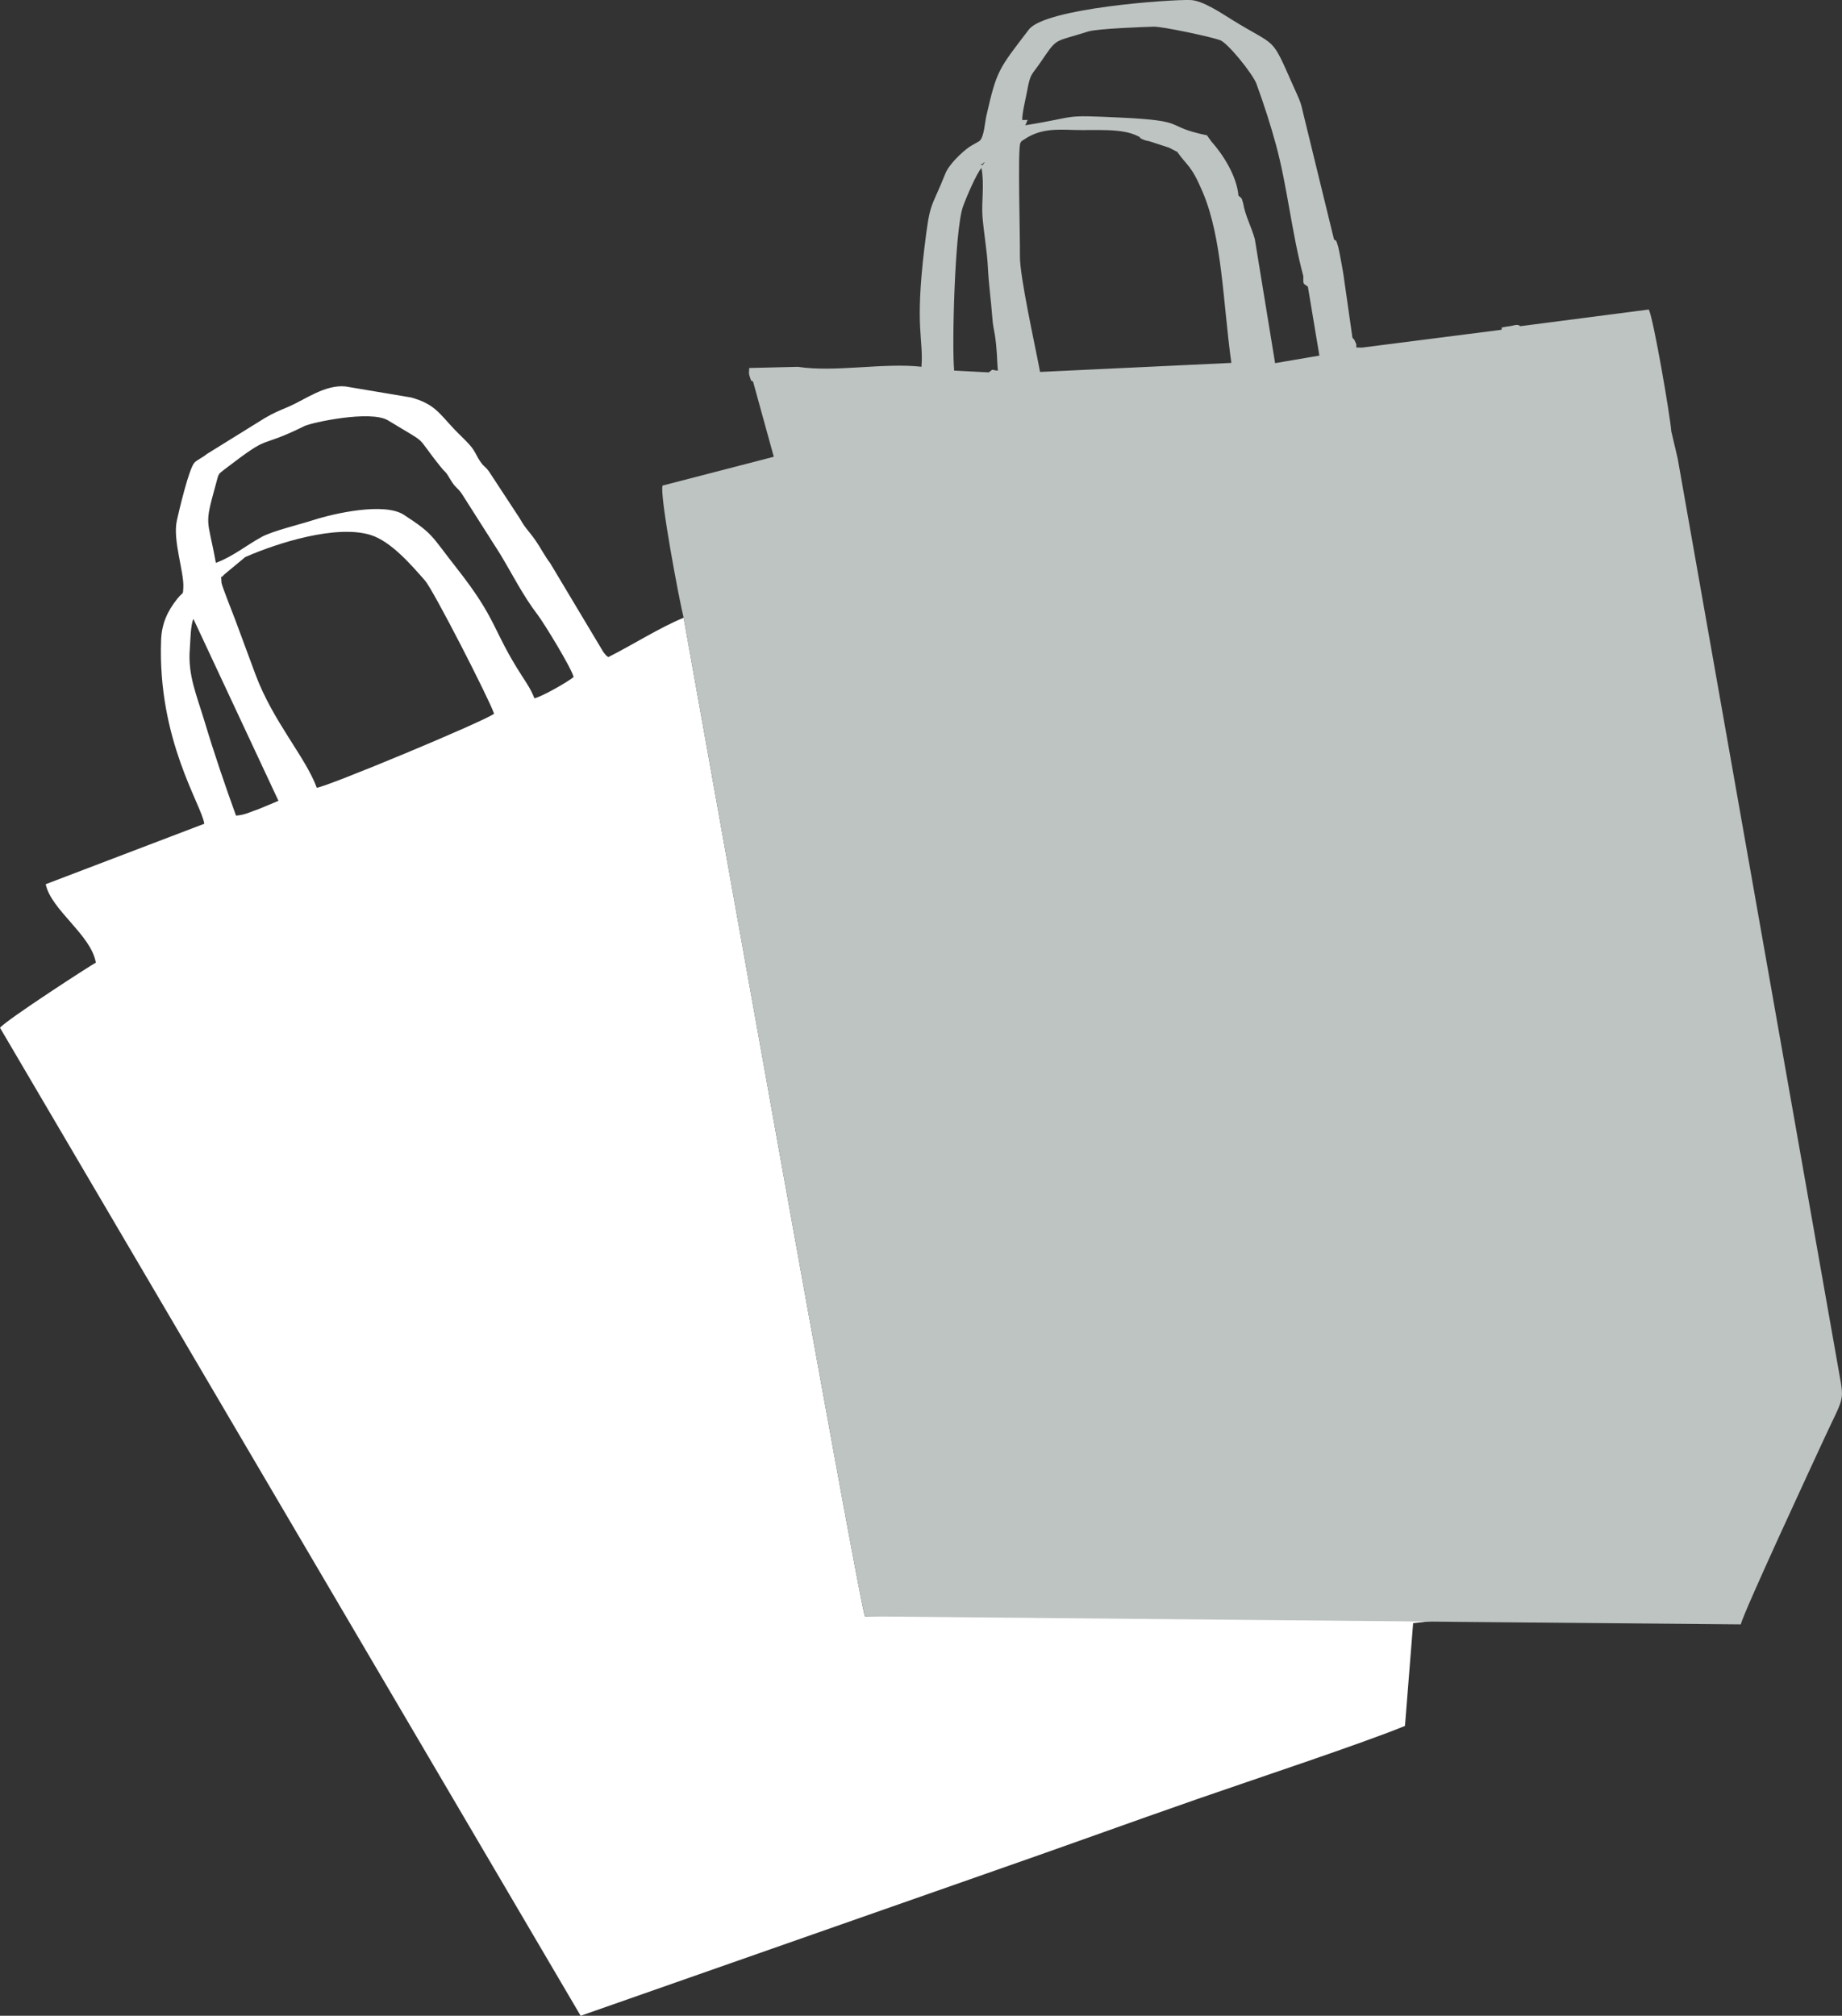
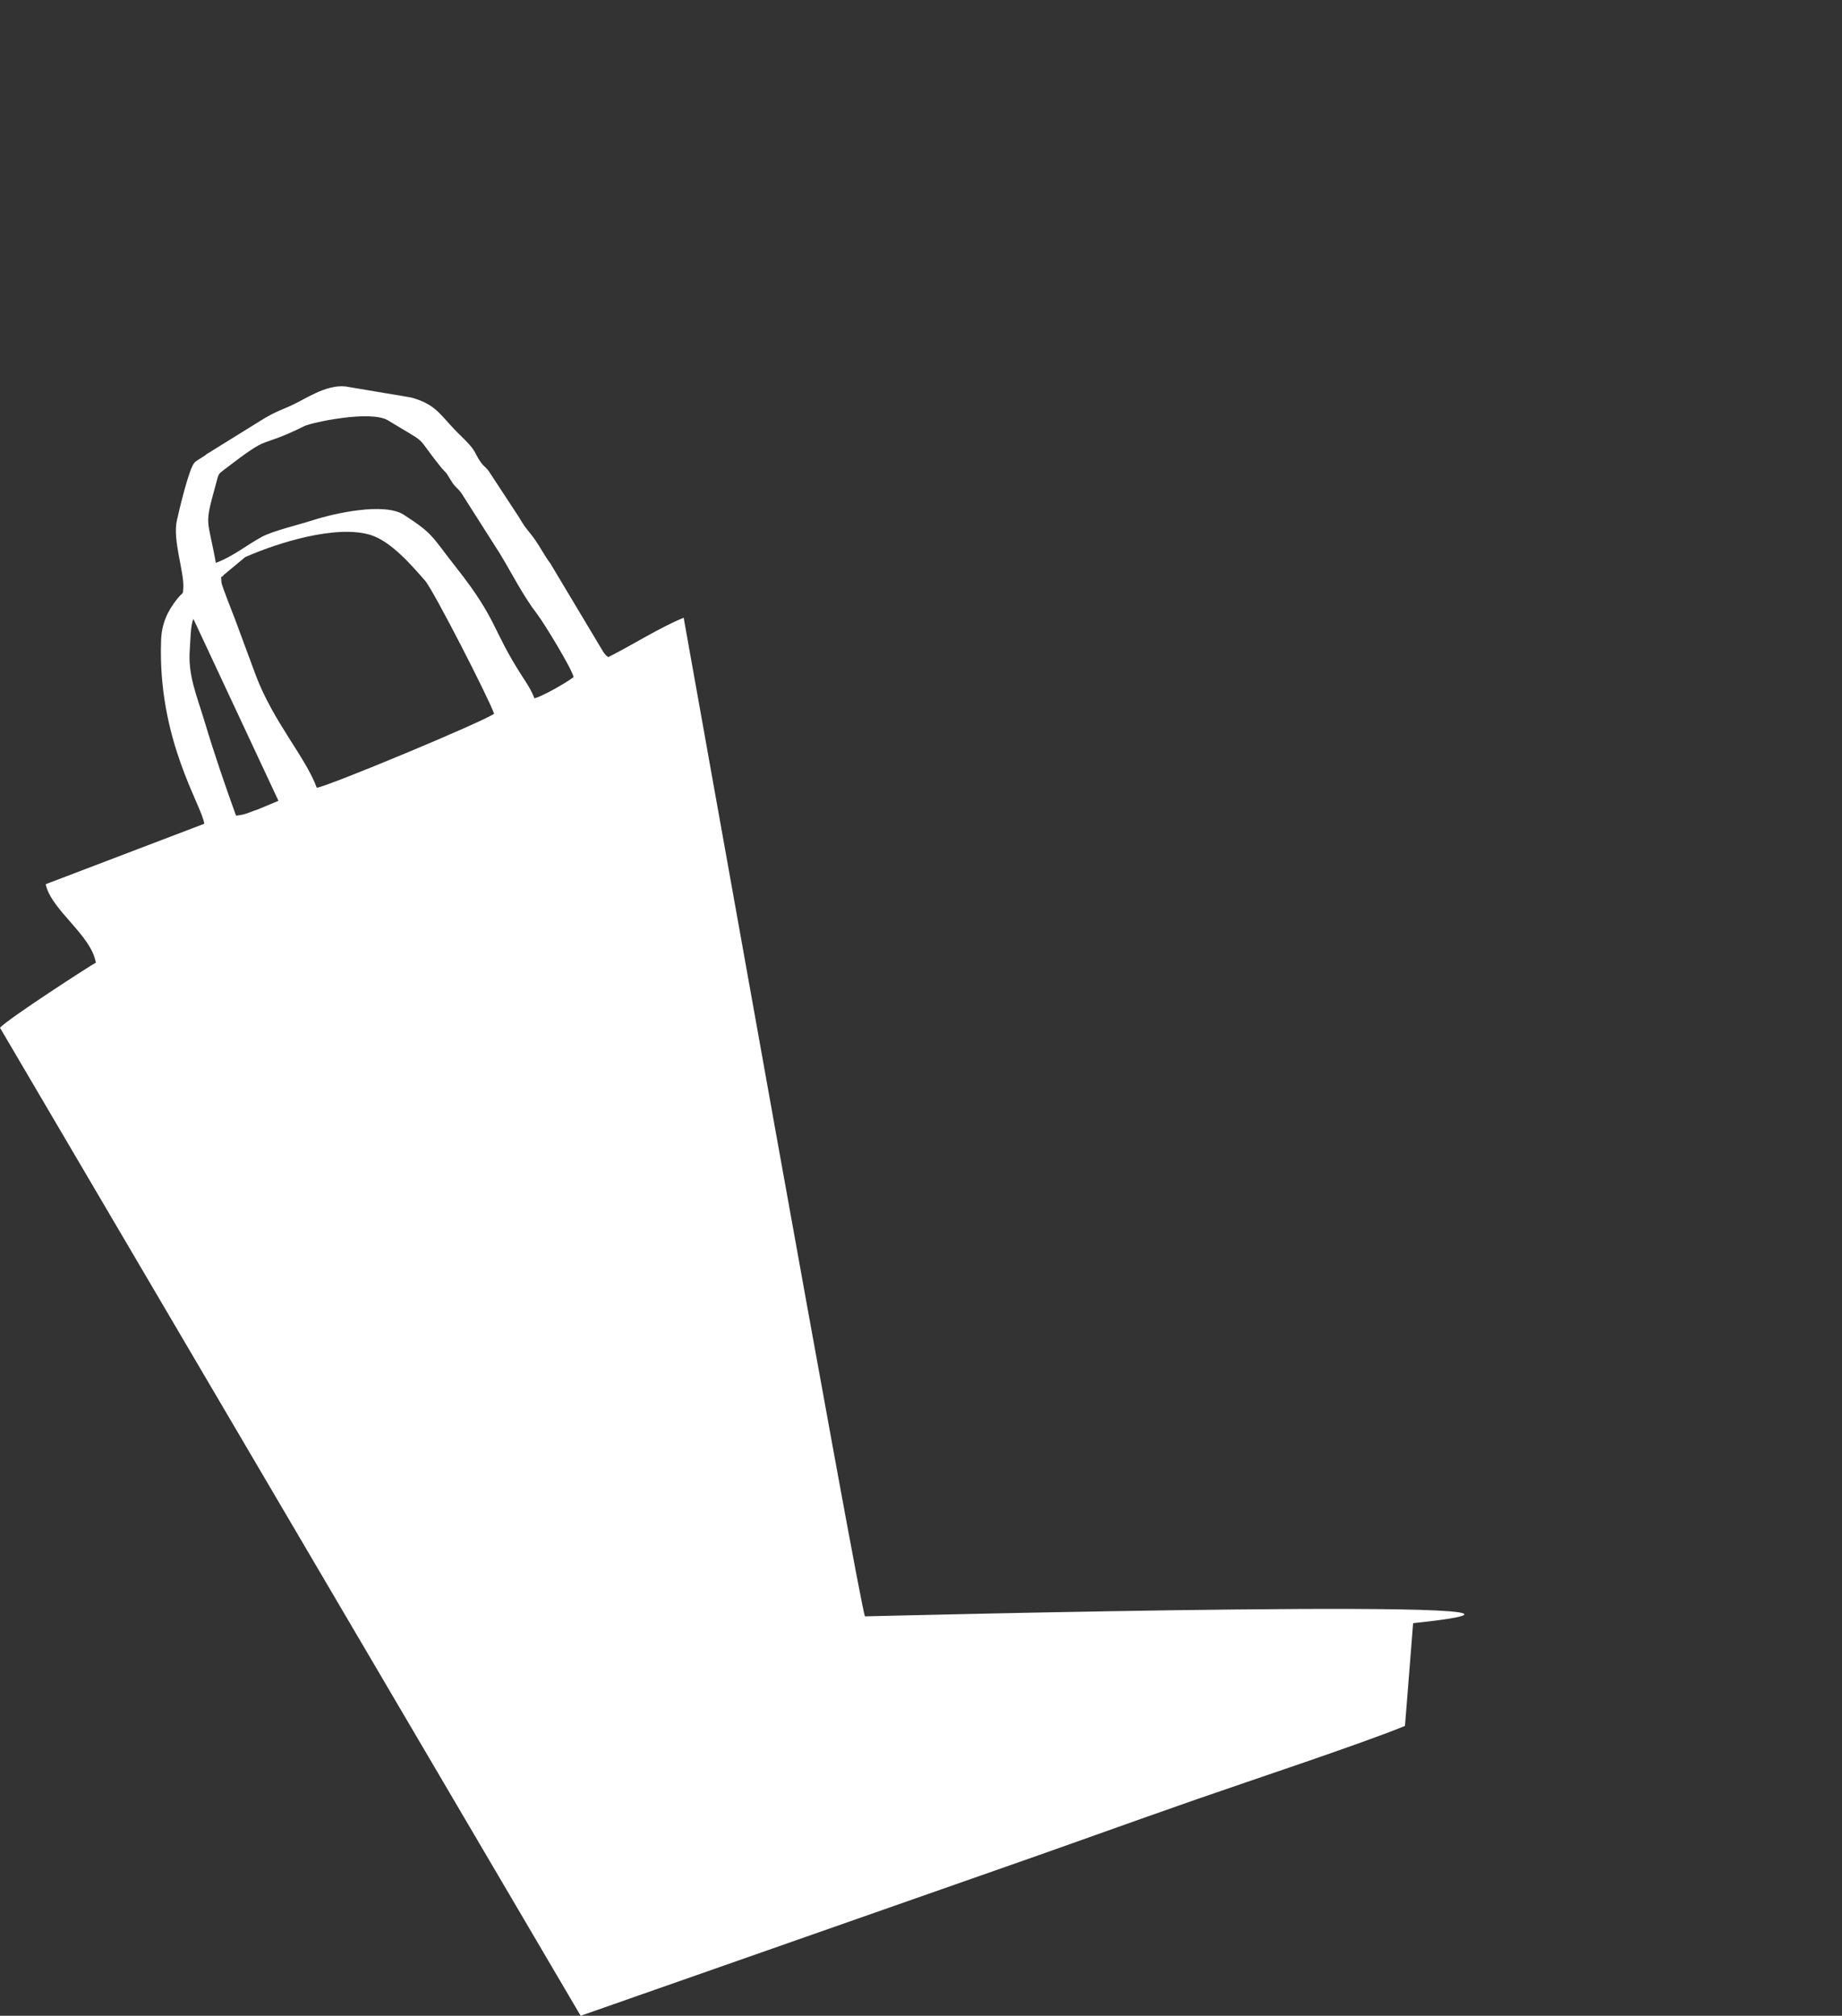
<svg xmlns="http://www.w3.org/2000/svg" xml:space="preserve" width="68.043mm" height="74.458mm" style="shape-rendering:geometricPrecision; text-rendering:geometricPrecision; image-rendering:optimizeQuality; fill-rule:evenodd; clip-rule:evenodd" viewBox="0 0 2479.98 2713.79">
  <rect x="0" y="0" width="2479.98" height="2713.79" fill="#333333" stroke="none" />
  <defs>
    <style type="text/css">  .fil1 {fill:#BEC4C2} .fil0 {fill:white}  </style>
  </defs>
  <g id="Слой_x0020_1">
    <path class="fil0" d="M260.4 833.25l114.5 244.89 -26.31 10.96c-12.15,4.1 -18.23,7.95 -30.83,8.95 -13.82,-37.99 -29.42,-83.71 -41.8,-124.98 -11.33,-37.77 -23.34,-64.15 -20.38,-99.73 0.77,-9.26 0.85,-32.12 4.82,-40.09zm404.84 127.62c-14.48,10.79 -224.16,98.08 -238.74,99.66 -15.06,-41.16 -58.89,-89.12 -82.43,-152.23l-27.55 -74.38c-2.95,-7.72 -18.18,-46.15 -18.34,-49.47 -0.66,-13.18 -1.18,-4.22 3.28,-10.63l28.68 -23.83c43.83,-19.25 122.09,-43.84 168.38,-29.91 28.18,8.48 56.47,42.01 73.75,61.61 11.22,12.73 85.65,158.07 92.98,179.19zm-374.61 -203.06c-11.34,-62.48 -15.96,-48.06 0.03,-106.08 3.94,-14.31 2.55,-12.84 11.35,-19.6 67.34,-51.71 40.72,-25.4 107.83,-58.49 9.87,-4.87 89.23,-21.89 112.55,-7.69 58.05,35.35 33.79,16.36 70.71,62.32 7.54,9.39 5.82,4.61 13.37,17.41 6.87,11.63 8.15,9.19 15.01,18.65l51.67 81.18c16.39,27.07 30.94,56.39 50.59,82 8.6,11.21 45.88,72.17 48.54,83.97 -8.33,6.9 -42.63,26.38 -52.77,28.65 -4.61,-11.89 -10.22,-19.98 -16.64,-29.93 -40.96,-63.5 -32.28,-74.58 -88.49,-145.93 -34.16,-43.36 -30.24,-44.96 -70.61,-71.18 -26.58,-17.27 -94.67,-1.7 -121.37,6.92 -19.06,6.15 -55.16,14.76 -69.8,22.7 -21.37,11.59 -38.28,26.17 -61.98,35.09zm873.93 1418.25c-6.76,-11.55 -235,-1294.35 -244.1,-1344.39 -31.92,12.92 -69.41,36.96 -101.52,52.98 -4.45,-3.65 -1.47,-0.31 -6.53,-6.7l-71.67 -119.77c-7.31,-9.46 -12.55,-20.22 -19.41,-30.08 -9.86,-14.17 -13.2,-15.4 -21.78,-30.51l-41.52 -63.33c-6.24,-7.95 -5.43,-4.46 -11.51,-13.05 -3.75,-5.29 -5.52,-10.21 -9.18,-15.78 -5.53,-8.43 -18.09,-19.47 -25.3,-27.1 -21.02,-22.24 -26.83,-34.28 -58.42,-43.17l-88.33 -14.86c-27.28,-2.89 -55.01,17.78 -75.45,26.66 -16.21,7.04 -20.25,8.24 -33.59,16.05l-78.08 48.42c-4.97,4.35 -12.51,7.5 -16.26,11.31 -7.37,7.49 -20.83,64.41 -23.86,78.34 -5.7,26.2 10,69.28 8.77,90.32 -0.61,10.49 -0.06,4.61 -8.26,14.89 -13.22,16.56 -20.85,33.44 -21.66,55.41 -4.98,134.71 54.93,222.36 58.13,247.3l-213.49 81.38c7.15,34.71 61.25,68.29 67.49,105.62 -6.54,3.25 -120.06,76.8 -129.04,87.65l781.78 1330.15 555.58 -194.75c94.87,-33 180.86,-64.36 275.79,-97.43 67.35,-23.46 224.77,-75.77 278.44,-98.07l11 -138.3c348.62,-37.01 -736.49,-9.16 -738.03,-9.17z" />
-     <path class="fil1" d="M1331.1 501.35l-46.44 -2.44c-3.21,-30.4 0.56,-188.94 11.83,-220.72 4.22,-11.89 18.36,-45.03 24.9,-51.95 4.18,21.47 -0.08,46.11 1.33,64.55 1.67,21.88 6.33,48.12 7.28,68.46 1.1,23.53 4.29,44.8 5.85,66.49 1.82,25.25 4.91,16.88 7.15,67.16l0.5 6.12c-11.8,-1.19 -4.21,-2.99 -12.41,2.33zm299.75 -310.98l-5.84 -8.2c-60.71,-12.59 -21.68,-19.53 -117.94,-23.96 -80.54,-3.71 -51.72,-1.57 -126.95,10.5 2.14,-2.47 1.55,-4.68 3.66,-7.26l-7.39 0.17c-0.78,-7.65 5.17,-31.46 6.8,-40.73 3.89,-22.07 6.38,-20.49 16.75,-35.59 24.8,-36.1 16.72,-27.41 65.1,-42.88 11.99,-3.84 74.58,-6.12 88.07,-6.5 12.19,-0.35 78.36,13.9 89.55,18.13 10.61,4.01 44,45.38 48.97,58.85 9.69,26.25 19.29,56.24 26.29,82.07 15.44,56.97 20.9,117.15 36.82,176.9 -0.05,11.3 -0.8,9.08 6.12,14.04l15.49 92.81 -59.62 10.18 -27.3 -167.01c-4.7,-17.02 -12.74,-30.77 -15.77,-48.52 -2.49,-7.84 -0.78,-5.03 -6.28,-10.08 -2.18,-26.13 -20.8,-55.49 -36.55,-72.91zm-98.42 -6.9c0.8,0.57 1.9,0.52 2.37,1.74 0.49,1.28 3.91,2.48 4.72,2.82 4.14,1.73 4.07,1.19 7.42,2l26.91 8.73 11.2 5.8c13.83,19.77 18.5,16.86 34.42,54.55 26.17,61.96 27.02,147.71 38.36,229.45l-257.55 12.17c-6.72,-36.2 -27.45,-128.35 -27.12,-156.32 0.34,-28.28 -3.1,-140.02 0.49,-151.91 4.32,-5.48 -0.35,-0.89 5.16,-4.66 21.44,-14.69 42.99,-13.68 67.33,-12.88 28.01,0.92 64.41,-2.97 86.31,8.52zm301.45 284.49l-7.76 -0.13c-0.62,-5.59 0.96,-2.16 -0.98,-6.5 -2.41,-5.43 -1.55,-3.5 -4.26,-6.63l-12.28 -85.96c-1.51,-8.62 -2.88,-17.1 -4.61,-25.51 -0.49,-2.38 -1.68,-8.84 -2.23,-10.7 -3.75,-12.75 -2.44,-6.53 -5.8,-10.52l-42.13 -172.52c-2.51,-12.87 -6.99,-20.98 -11.77,-31.77 -31.92,-71.98 -21.05,-52.44 -84.15,-91.64 -14.4,-8.95 -39,-25.48 -55.16,-26.04 -27.31,-0.95 -195.48,10.95 -217.51,39.72 -40.93,53.47 -43.15,54.53 -57.11,115.63 -2.45,10.74 -3,27.97 -9.04,34.13 -0.9,0.92 -10.39,5.88 -13.71,8.11 -10.22,6.87 -27.75,23.97 -32.38,35.54 -20.35,50.95 -20.68,35.82 -28.51,101.25 -12.94,108.08 -1.02,120.93 -3.87,159.35 -50.17,-5.79 -116.72,7.8 -166.34,0.08l-65.59 1.57c-0.06,4.89 -0.86,6.36 0.22,10.02 3.28,11.16 2.53,5.36 5.08,8.66l27.79 100.82 -149.74 38.78c-4.34,11.92 22.71,156.11 28.4,177.98 9.1,50.05 237.34,1332.84 244.1,1344.39l817.74 7.59 361.38 3.21c6.02,-21.22 95.61,-213.93 112.12,-249.69 26.44,-57.26 27.5,-49.17 20.48,-88.03l-217.49 -1231.79 -8.61 -36.68c-1.73,-22.25 -23.87,-150.79 -30.26,-163.97l-172.98 22.43c-4.53,-3.76 -8.21,-0.38 -18.35,0.55 -13.08,2.55 -3.91,0.36 -7.4,4.34l-187.32 23.92zm-511.44 -245.58c-8.1,-5.31 -1.47,0.61 0.78,-2.01 4.02,-4.67 1.95,-0.78 -0.24,1.92l-0.54 0.09z" />
  </g>
</svg>